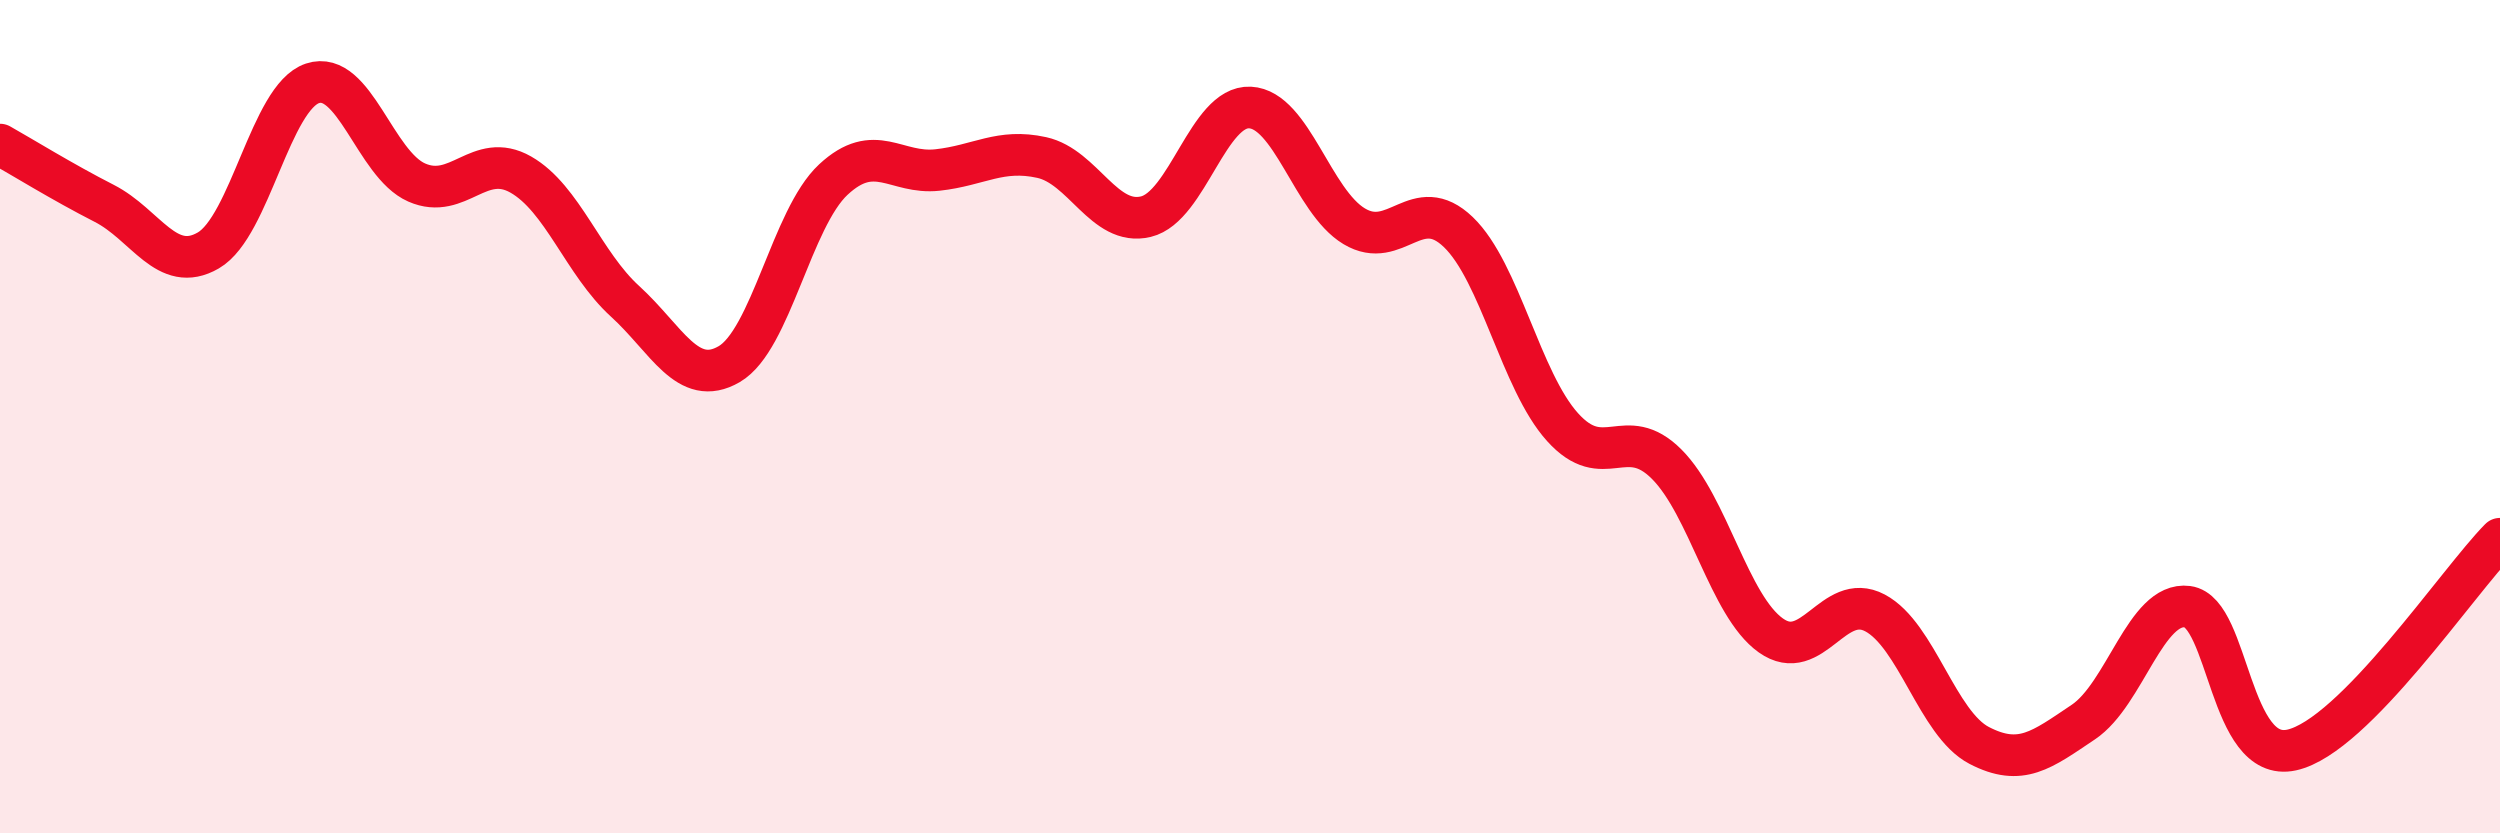
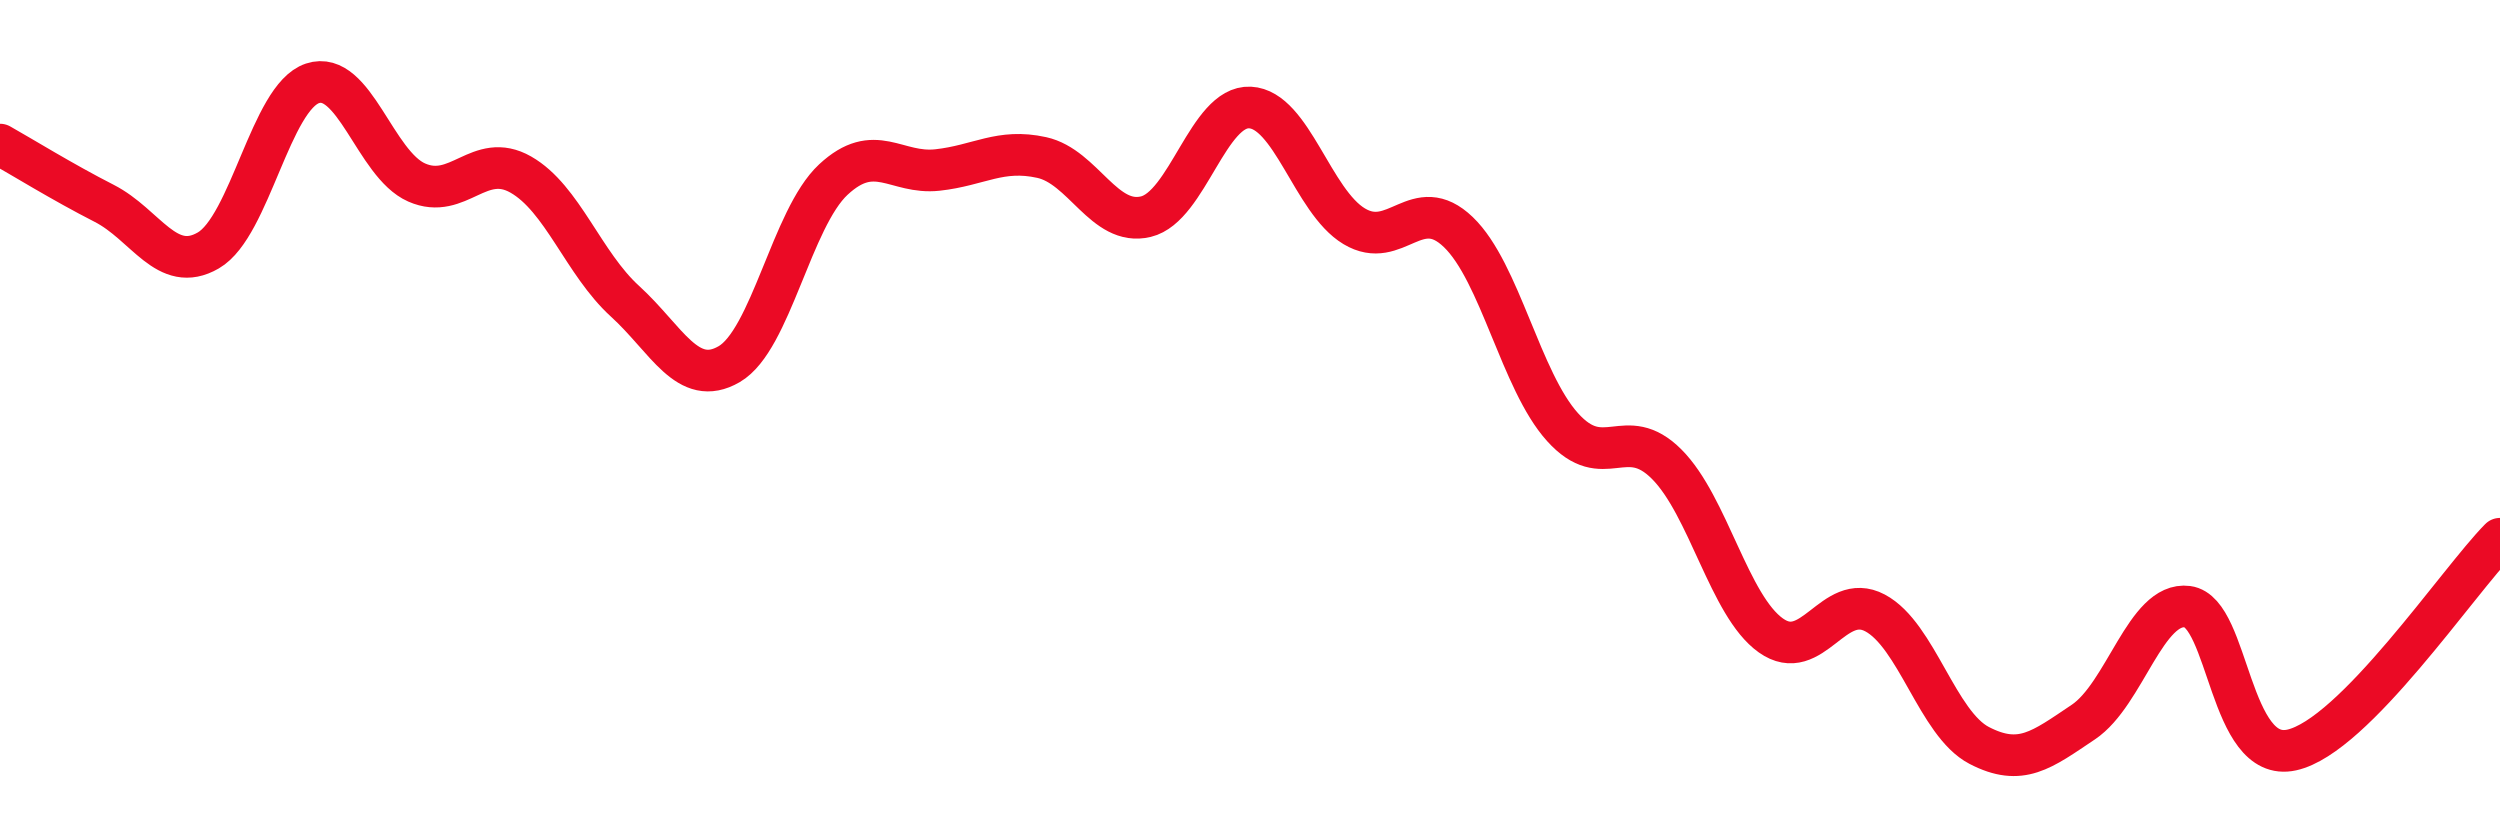
<svg xmlns="http://www.w3.org/2000/svg" width="60" height="20" viewBox="0 0 60 20">
-   <path d="M 0,3.47 C 0.5,3.75 1.5,4.37 2.5,4.88 C 3.5,5.39 4,6.59 5,6.01 C 6,5.43 6.5,2.33 7.5,2 C 8.5,1.67 9,3.94 10,4.38 C 11,4.82 11.5,3.62 12.5,4.19 C 13.5,4.76 14,6.32 15,7.23 C 16,8.14 16.5,9.32 17.5,8.74 C 18.5,8.16 19,5.24 20,4.31 C 21,3.38 21.5,4.19 22.5,4.08 C 23.5,3.97 24,3.56 25,3.78 C 26,4 26.5,5.44 27.5,5.2 C 28.5,4.96 29,2.53 30,2.58 C 31,2.63 31.5,4.83 32.5,5.43 C 33.5,6.03 34,4.61 35,5.57 C 36,6.53 36.5,9.14 37.5,10.25 C 38.5,11.36 39,10.14 40,11.14 C 41,12.14 41.5,14.54 42.5,15.25 C 43.5,15.96 44,14.18 45,14.71 C 46,15.24 46.5,17.37 47.5,17.89 C 48.5,18.41 49,18 50,17.33 C 51,16.66 51.5,14.43 52.5,14.56 C 53.5,14.69 53.5,18.33 55,18 C 56.5,17.67 59,13.94 60,12.93L60 20L0 20Z" fill="#EB0A25" opacity="0.1" stroke-linecap="round" stroke-linejoin="round" />
  <path d="M 0,3.47 C 0.5,3.75 1.5,4.37 2.5,4.88 C 3.5,5.39 4,6.59 5,6.01 C 6,5.43 6.5,2.33 7.5,2 C 8.5,1.67 9,3.94 10,4.38 C 11,4.82 11.5,3.62 12.5,4.19 C 13.5,4.76 14,6.32 15,7.23 C 16,8.14 16.5,9.32 17.5,8.74 C 18.5,8.16 19,5.24 20,4.31 C 21,3.38 21.5,4.19 22.5,4.08 C 23.5,3.97 24,3.56 25,3.78 C 26,4 26.5,5.44 27.5,5.2 C 28.5,4.96 29,2.53 30,2.58 C 31,2.63 31.5,4.83 32.5,5.43 C 33.5,6.03 34,4.61 35,5.57 C 36,6.53 36.5,9.14 37.5,10.25 C 38.5,11.36 39,10.14 40,11.14 C 41,12.14 41.5,14.54 42.5,15.25 C 43.5,15.96 44,14.18 45,14.71 C 46,15.24 46.5,17.37 47.5,17.89 C 48.5,18.41 49,18 50,17.33 C 51,16.66 51.5,14.43 52.5,14.56 C 53.5,14.69 53.5,18.33 55,18 C 56.5,17.67 59,13.94 60,12.93" stroke="#EB0A25" stroke-width="1" fill="none" stroke-linecap="round" stroke-linejoin="round" />
</svg>